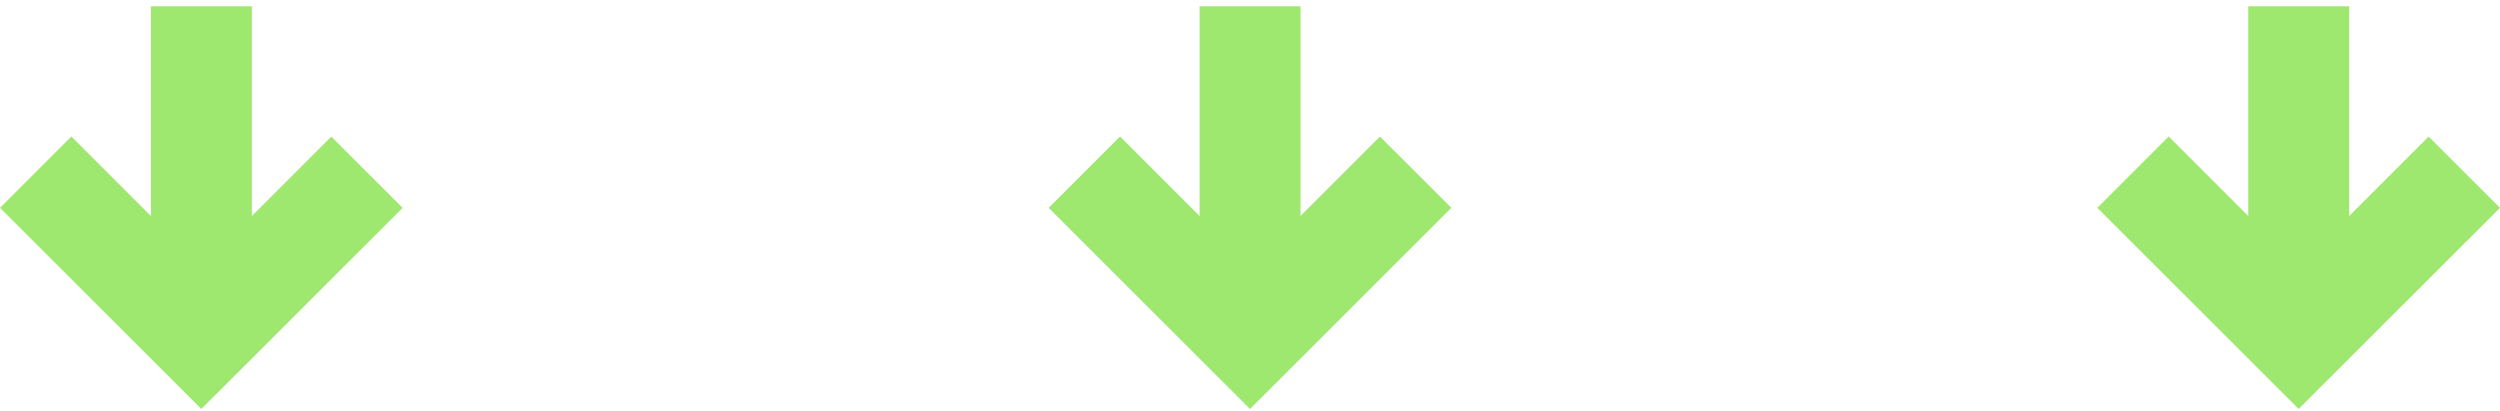
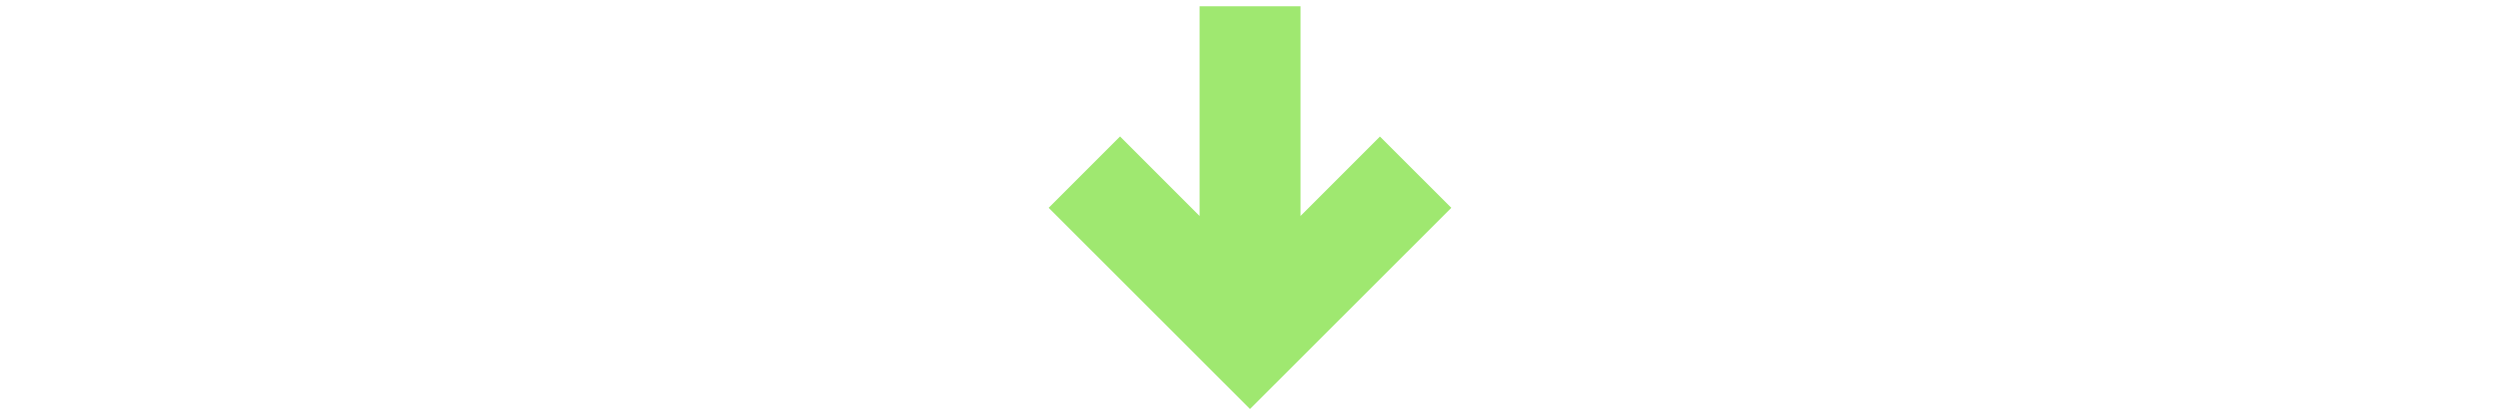
<svg xmlns="http://www.w3.org/2000/svg" width="298" height="49" viewBox="0 0 298 49" fill="none">
-   <path d="M48 24.774L39.492 16.278C39.492 16.278 34.722 21.048 30.024 25.746V0.75H17.989V25.746L8.509 16.266L0 24.774L24 48.75L48 24.774Z" fill="#9FE870" />
  <path d="M173 24.774L164.492 16.278C164.492 16.278 159.722 21.048 155.024 25.746V0.75H142.99V25.746L133.509 16.266L125 24.774L149 48.75L173 24.774Z" fill="#9FE870" />
-   <path d="M298 24.774L289.492 16.278C289.492 16.278 284.722 21.048 280.024 25.746V0.75H267.99V25.746L258.509 16.266L250 24.774L274 48.75L298 24.774Z" fill="#9FE870" />
</svg>